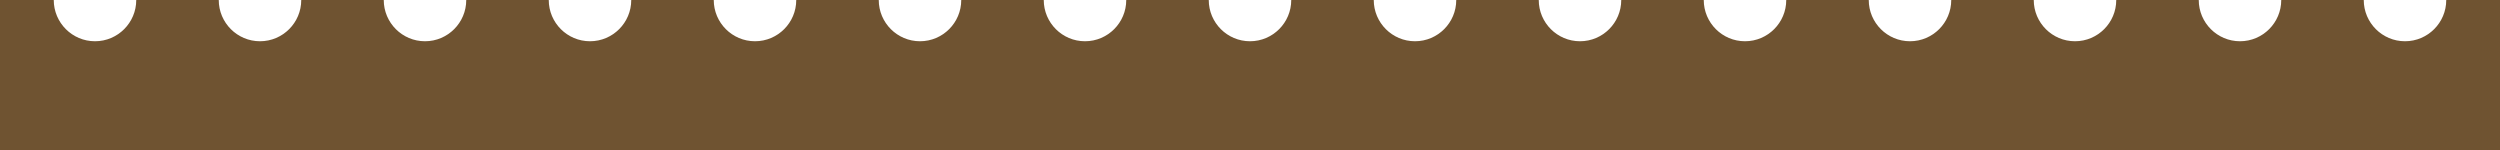
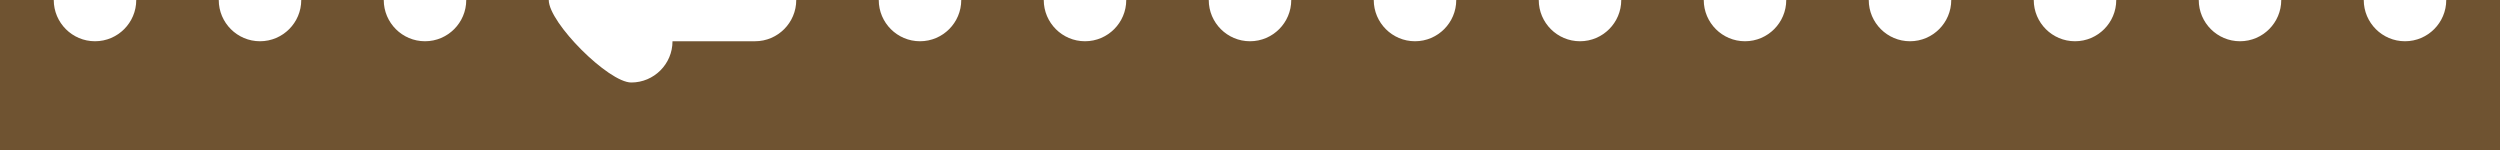
<svg xmlns="http://www.w3.org/2000/svg" x="0px" y="0px" viewBox="0 0 1000 60" style="vertical-align: middle; max-width: 100%; width: 100%;" width="100%">
-   <path d="M978.5,0c0,9.1-7.4,16.5-16.5,16.5c-9.1,0-16.5-7.4-16.5-16.5h-33c0,9.1-7.4,16.5-16.5,16.5  c-9.1,0-16.5-7.4-16.5-16.5h-33c0,9.1-7.4,16.5-16.5,16.5c-9.1,0-16.5-7.4-16.5-16.5h-33c0,9.1-7.4,16.5-16.5,16.5  c-9.1,0-16.5-7.4-16.5-16.5h-33c0,9.1-7.4,16.5-16.5,16.5c-9.1,0-16.5-7.4-16.5-16.5h-33c0,9.1-7.4,16.5-16.5,16.5  S615.5,9.1,615.5,0h-33c0,9.1-7.4,16.5-16.5,16.5S549.5,9.1,549.5,0h-33c0,9.1-7.4,16.5-16.5,16.5S483.5,9.1,483.5,0h-33  c0,9.1-7.4,16.5-16.5,16.5S417.5,9.1,417.5,0h-33c0,9.1-7.4,16.5-16.5,16.5S351.5,9.1,351.5,0h-33c0,9.1-7.4,16.5-16.5,16.5  S285.5,9.1,285.5,0h-33c0,9.1-7.4,16.5-16.5,16.5S219.5,9.1,219.5,0h-33c0,9.1-7.4,16.5-16.5,16.5S153.5,9.1,153.5,0h-33  c0,9.1-7.4,16.5-16.5,16.5S87.5,9.1,87.5,0h-33c0,9.1-7.4,16.5-16.5,16.5S21.5,9.1,21.5,0H0v60h1000V0H978.5z" fill="rgb(111,83,49)">
+   <path d="M978.5,0c0,9.1-7.4,16.5-16.5,16.5c-9.1,0-16.5-7.4-16.5-16.5h-33c0,9.1-7.4,16.5-16.5,16.5  c-9.1,0-16.5-7.4-16.5-16.5h-33c0,9.1-7.4,16.5-16.5,16.5c-9.1,0-16.5-7.4-16.5-16.5h-33c0,9.1-7.4,16.5-16.5,16.5  c-9.1,0-16.5-7.4-16.5-16.5h-33c0,9.1-7.4,16.5-16.5,16.5c-9.1,0-16.5-7.4-16.5-16.5h-33c0,9.1-7.4,16.5-16.5,16.5  S615.5,9.1,615.5,0h-33c0,9.1-7.4,16.5-16.5,16.5S549.5,9.1,549.5,0h-33c0,9.1-7.4,16.5-16.5,16.5S483.5,9.1,483.5,0h-33  c0,9.1-7.4,16.5-16.5,16.5S417.5,9.1,417.5,0h-33c0,9.1-7.4,16.5-16.5,16.5S351.5,9.1,351.5,0h-33c0,9.1-7.4,16.5-16.5,16.5  h-33c0,9.1-7.4,16.5-16.5,16.5S219.5,9.1,219.5,0h-33c0,9.1-7.4,16.5-16.5,16.5S153.5,9.1,153.5,0h-33  c0,9.1-7.4,16.5-16.5,16.5S87.5,9.1,87.5,0h-33c0,9.1-7.4,16.5-16.5,16.5S21.5,9.1,21.5,0H0v60h1000V0H978.5z" fill="rgb(111,83,49)">
   </path>
</svg>